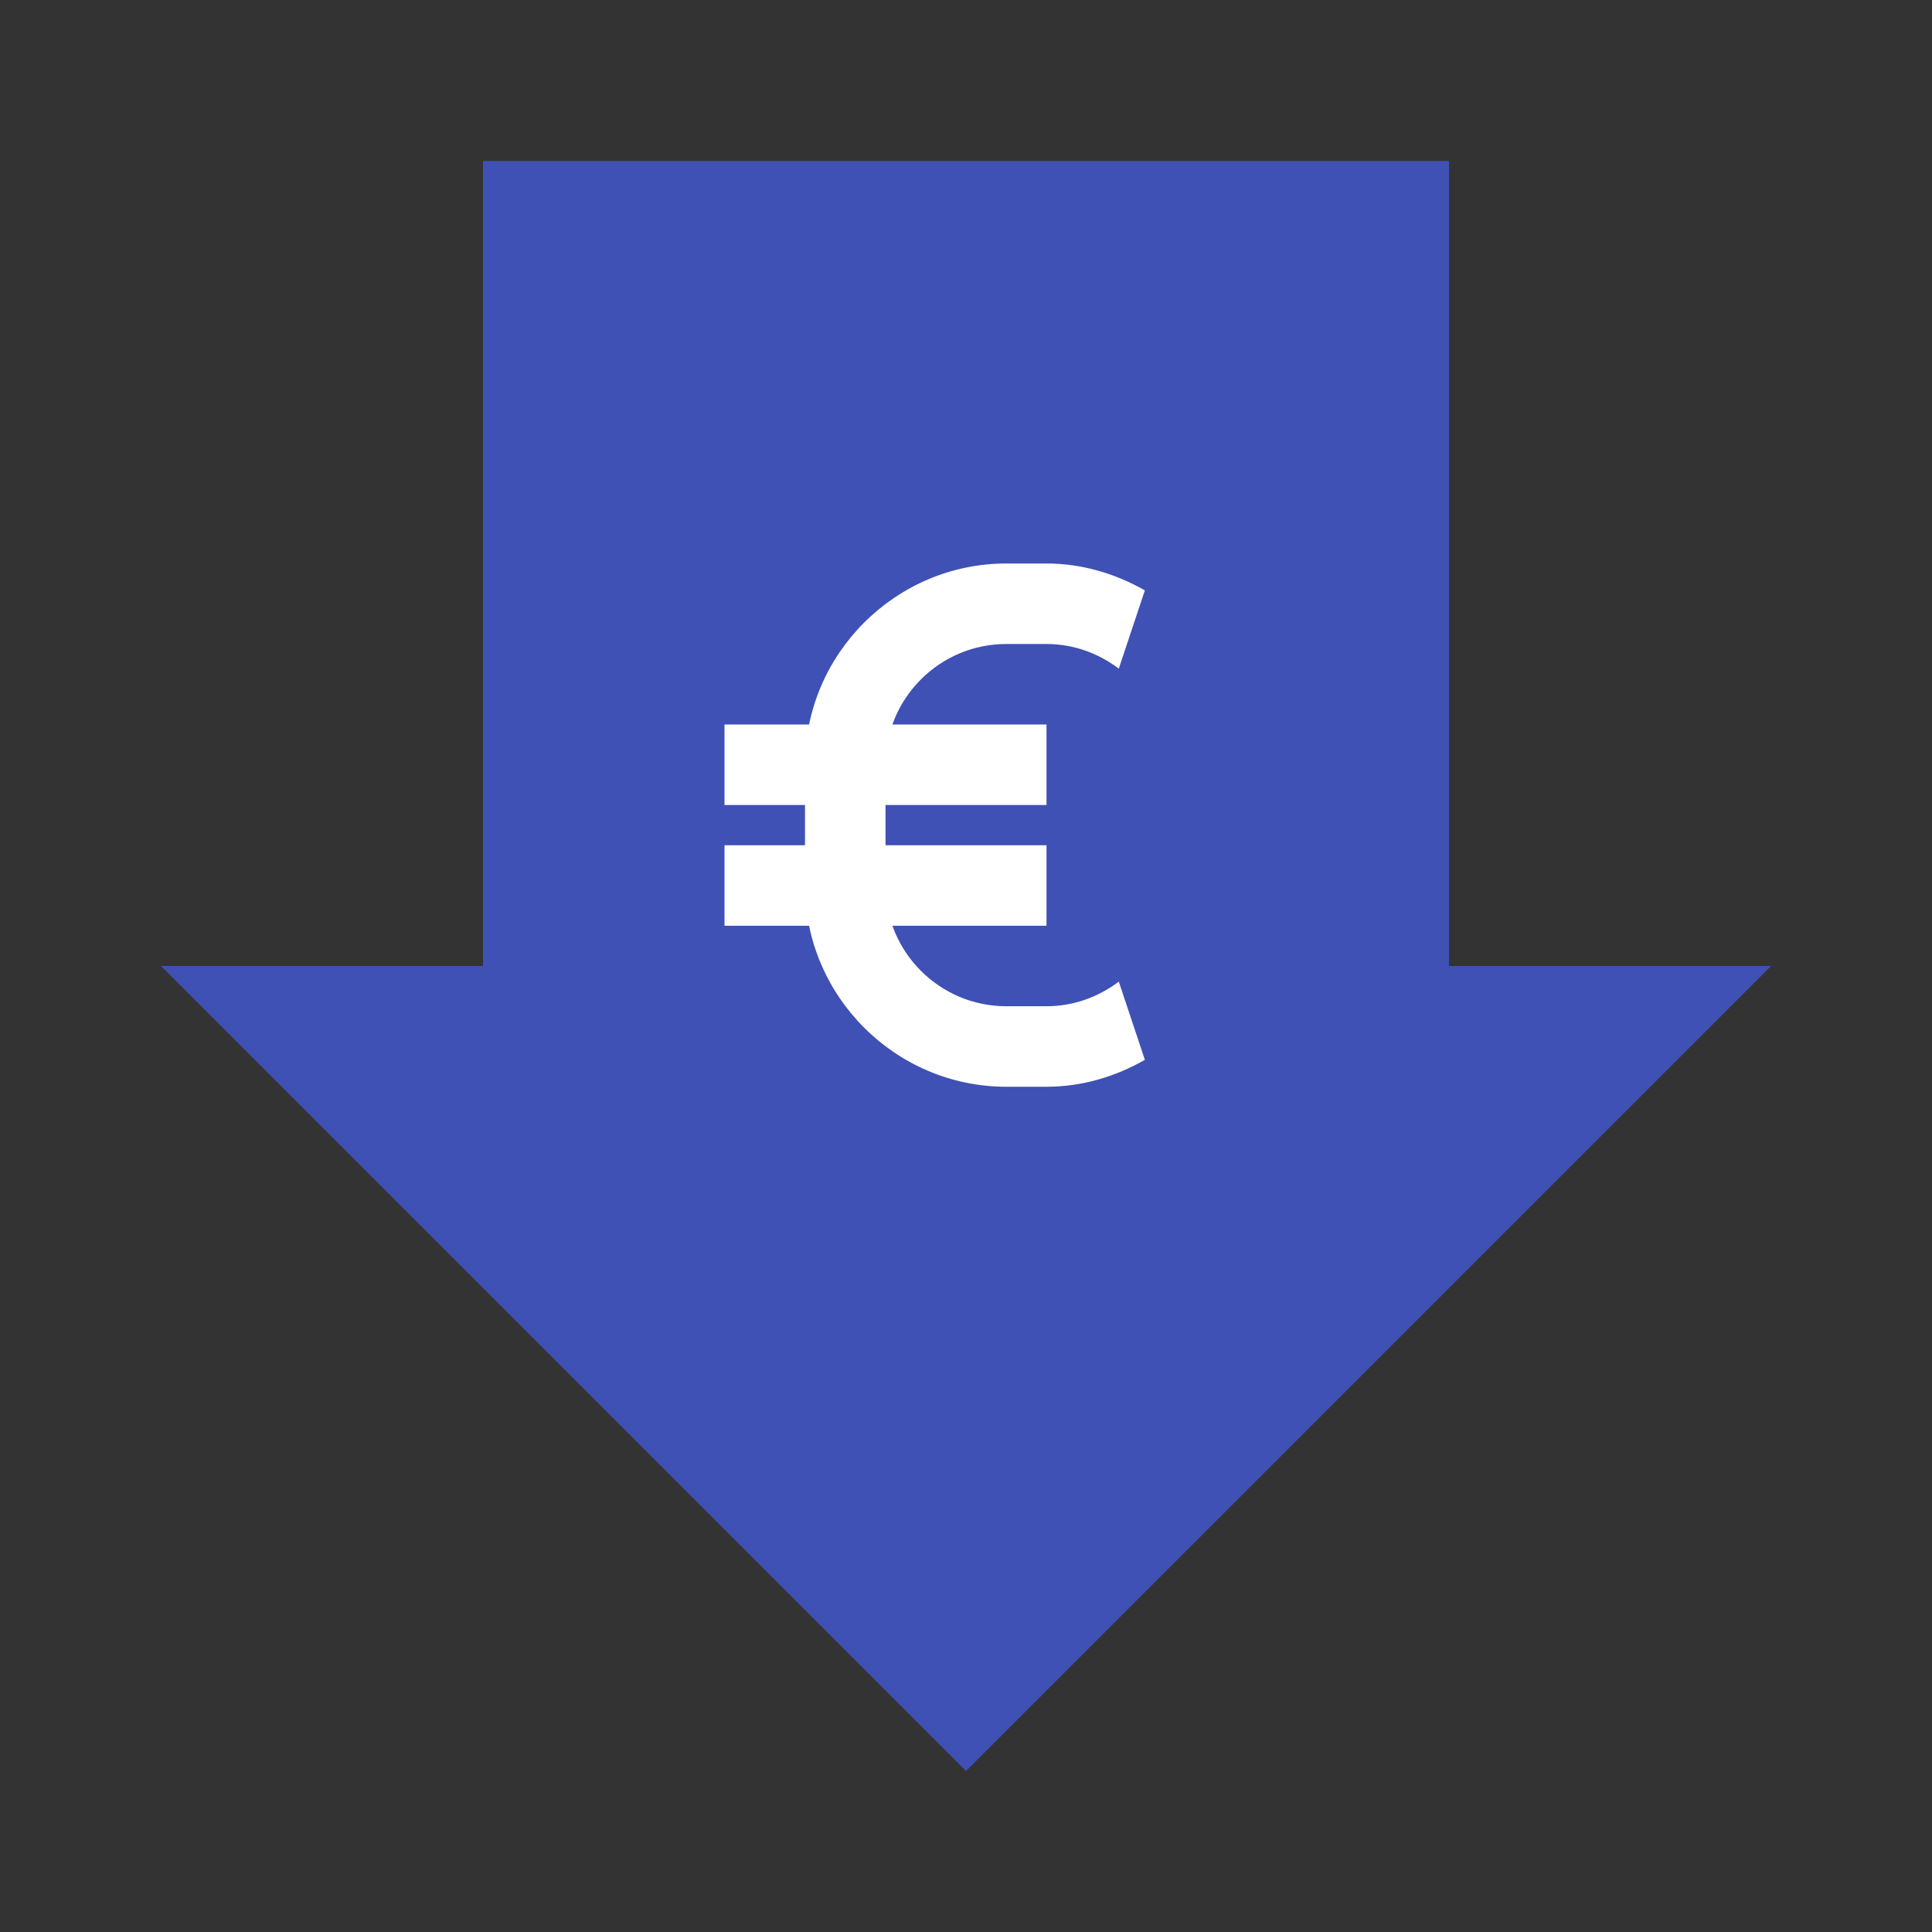
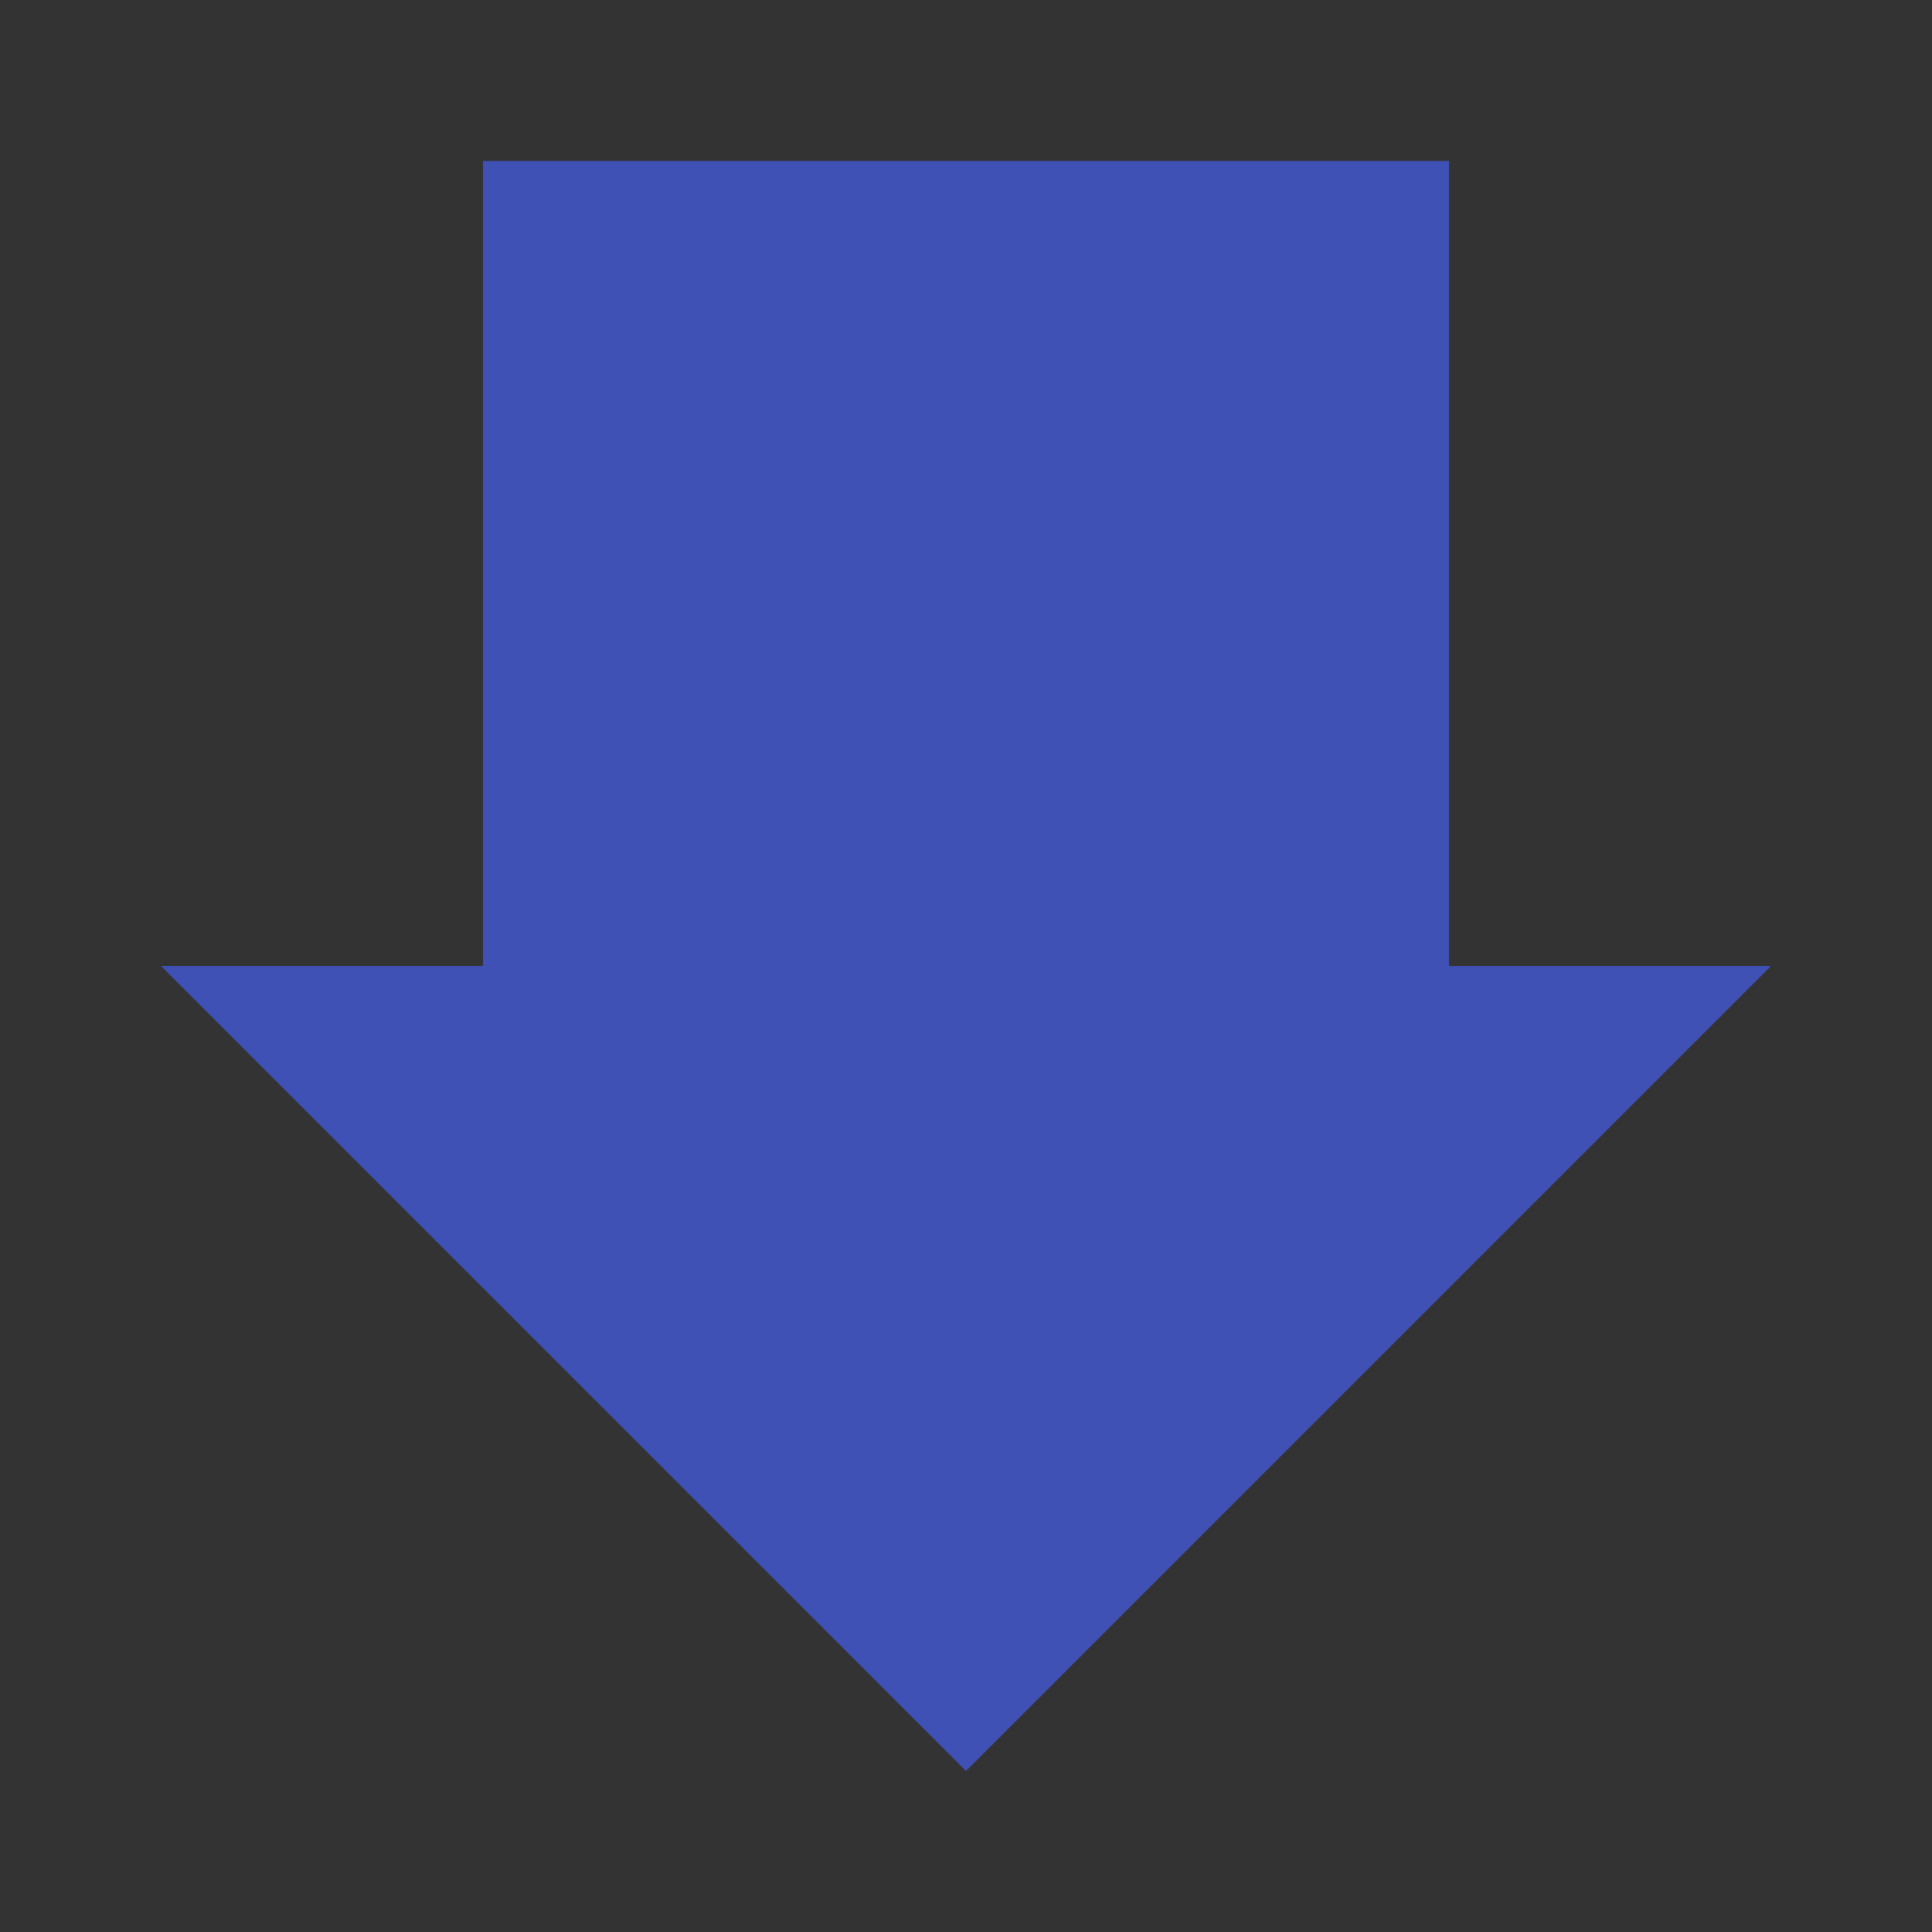
<svg xmlns="http://www.w3.org/2000/svg" viewBox="0 0 48 48" width="500px" height="500px">
  <rect x="0" y="0" width="48" height="48" fill="#333333" stroke="none" />
  <path fill="#3f51b5" d="M36 24L36 4 12 4 12 24 4 24 24 44 44 24z" />
-   <path fill="#fff" d="M27.796,24.388C27.294,24.767,26.676,25,26,25h-1c-1.654,0-3-1.346-3-3v-3c0-1.654,1.346-3,3-3h1 c0.676,0,1.294,0.233,1.796,0.612l0.648-1.944C27.717,14.255,26.891,14,26,14h-1c-2.75,0-5,2.25-5,5v3c0,2.75,2.25,5,5,5h1 c0.891,0,1.717-0.255,2.444-0.668L27.796,24.388z" />
-   <path fill="#fff" d="M18 18H26V20H18zM18 21H26V23H18z" />
</svg>